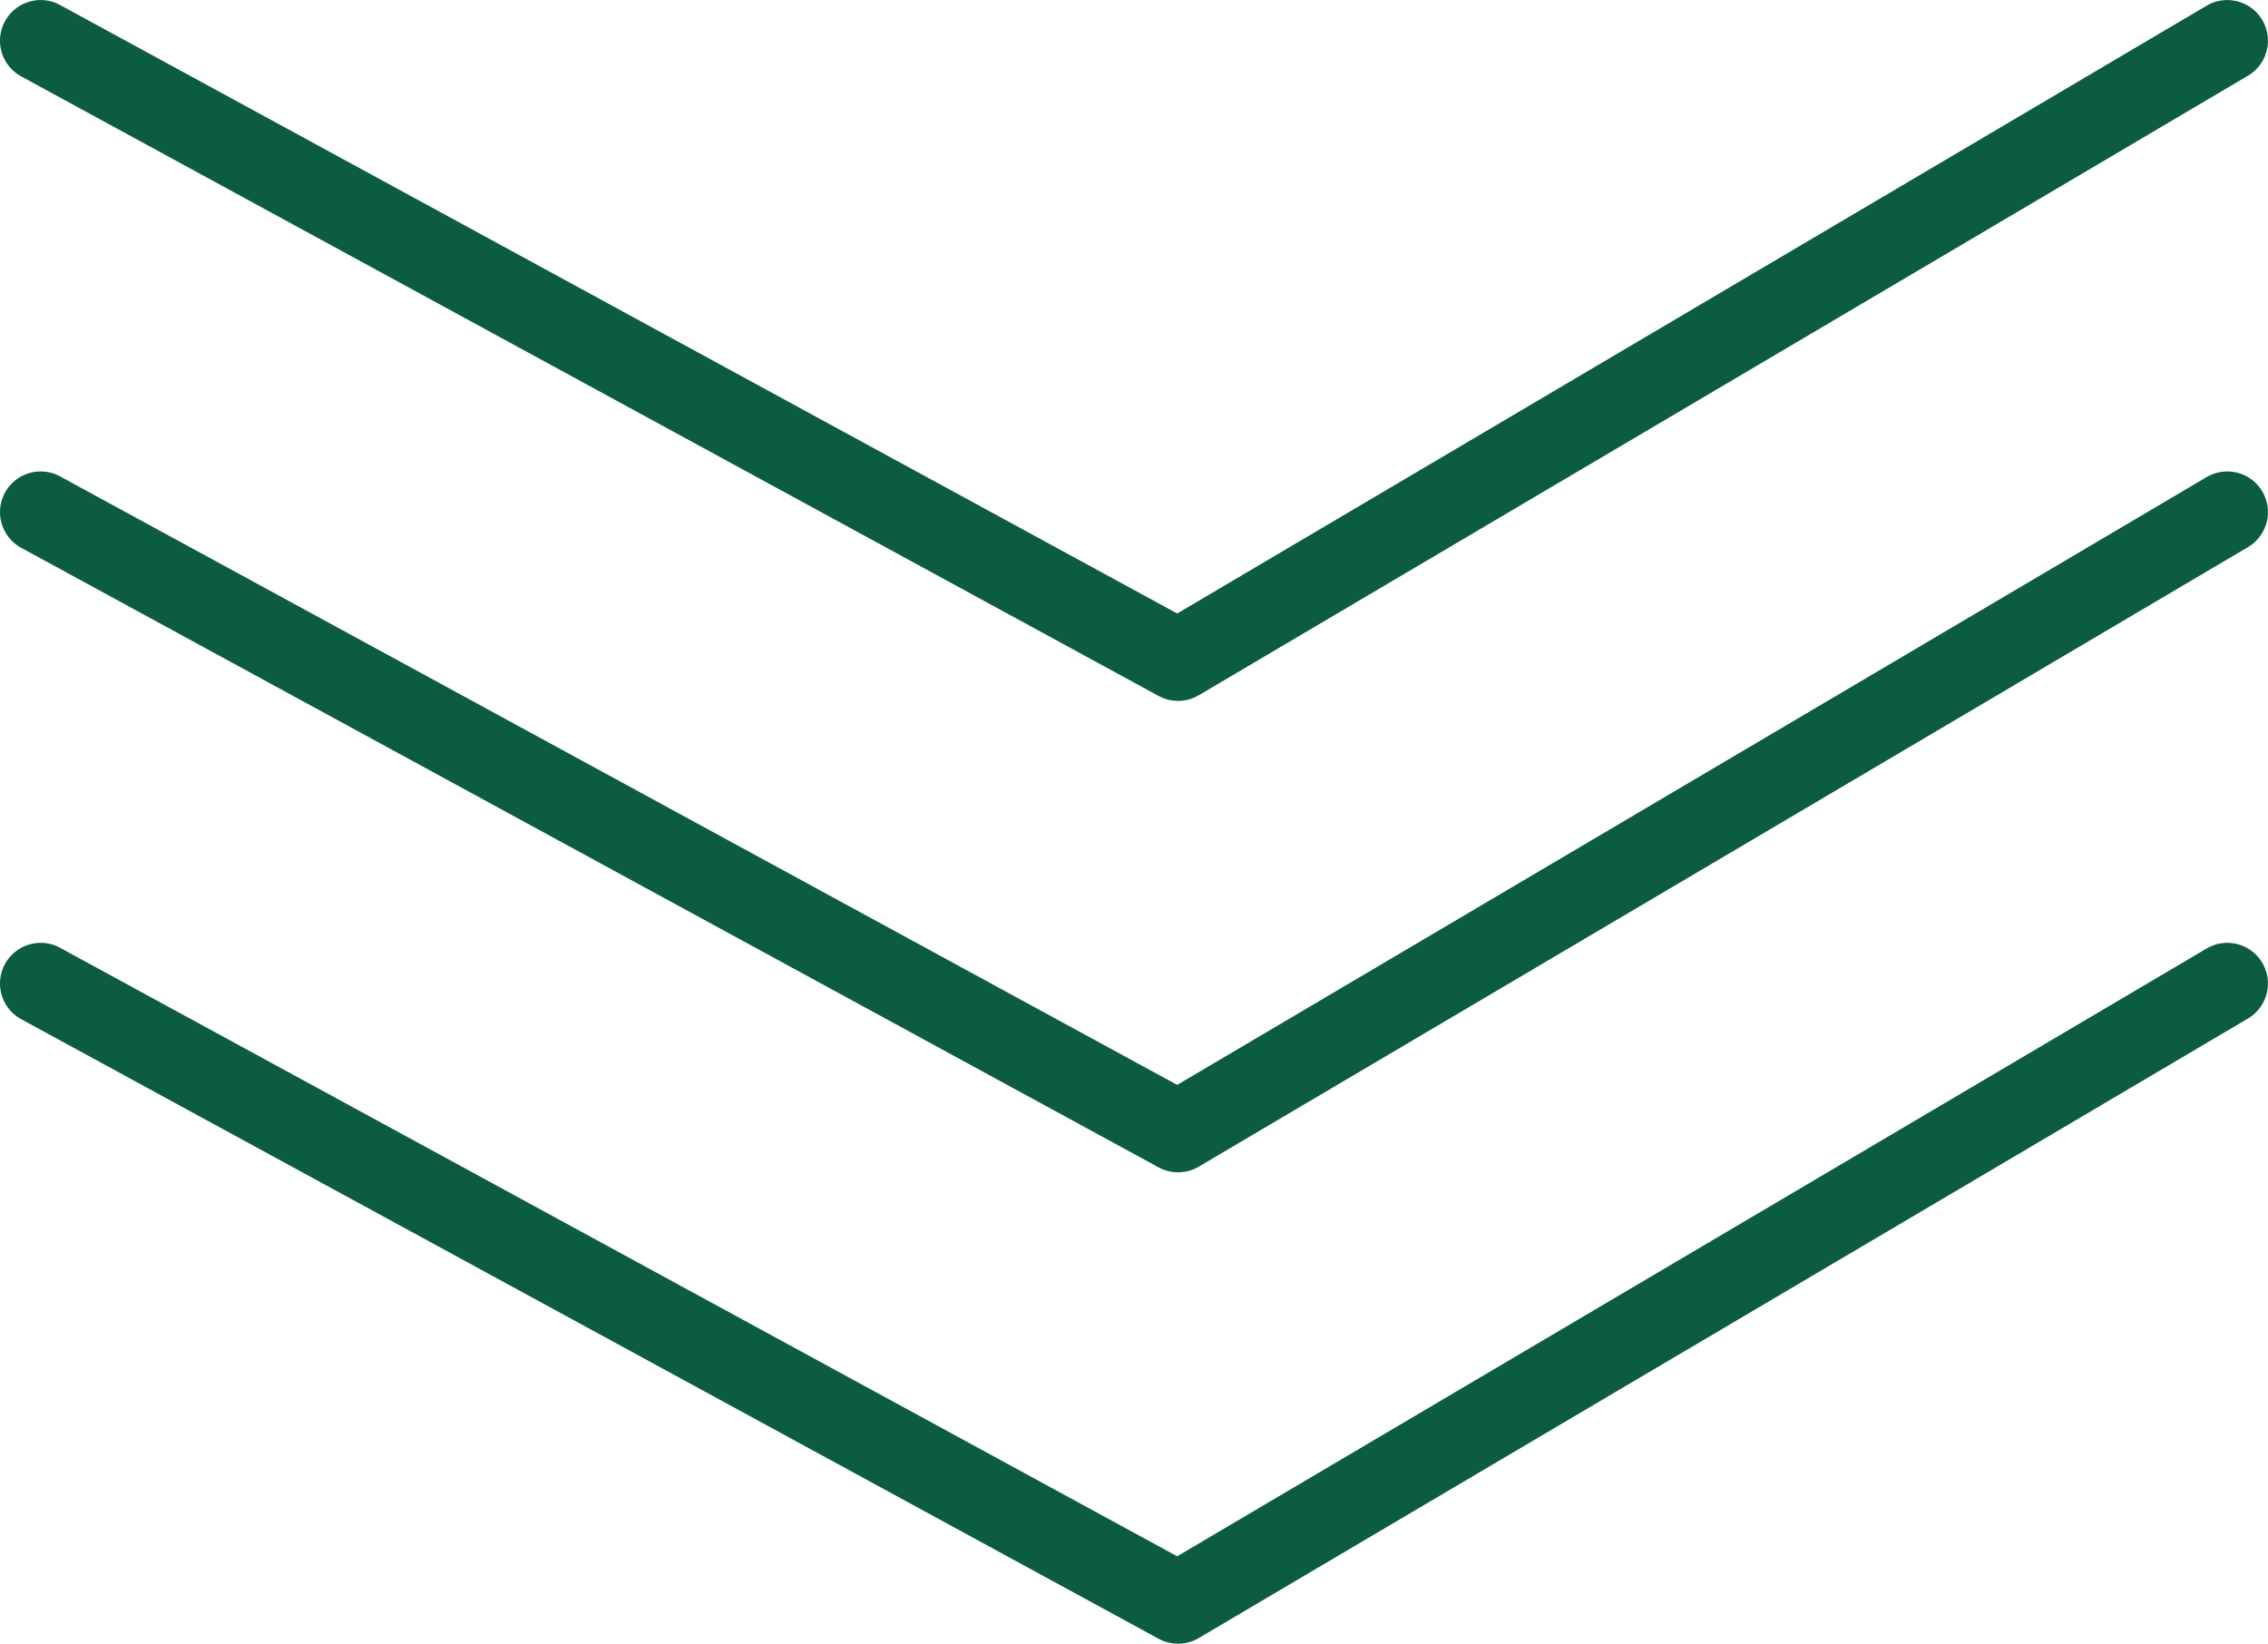
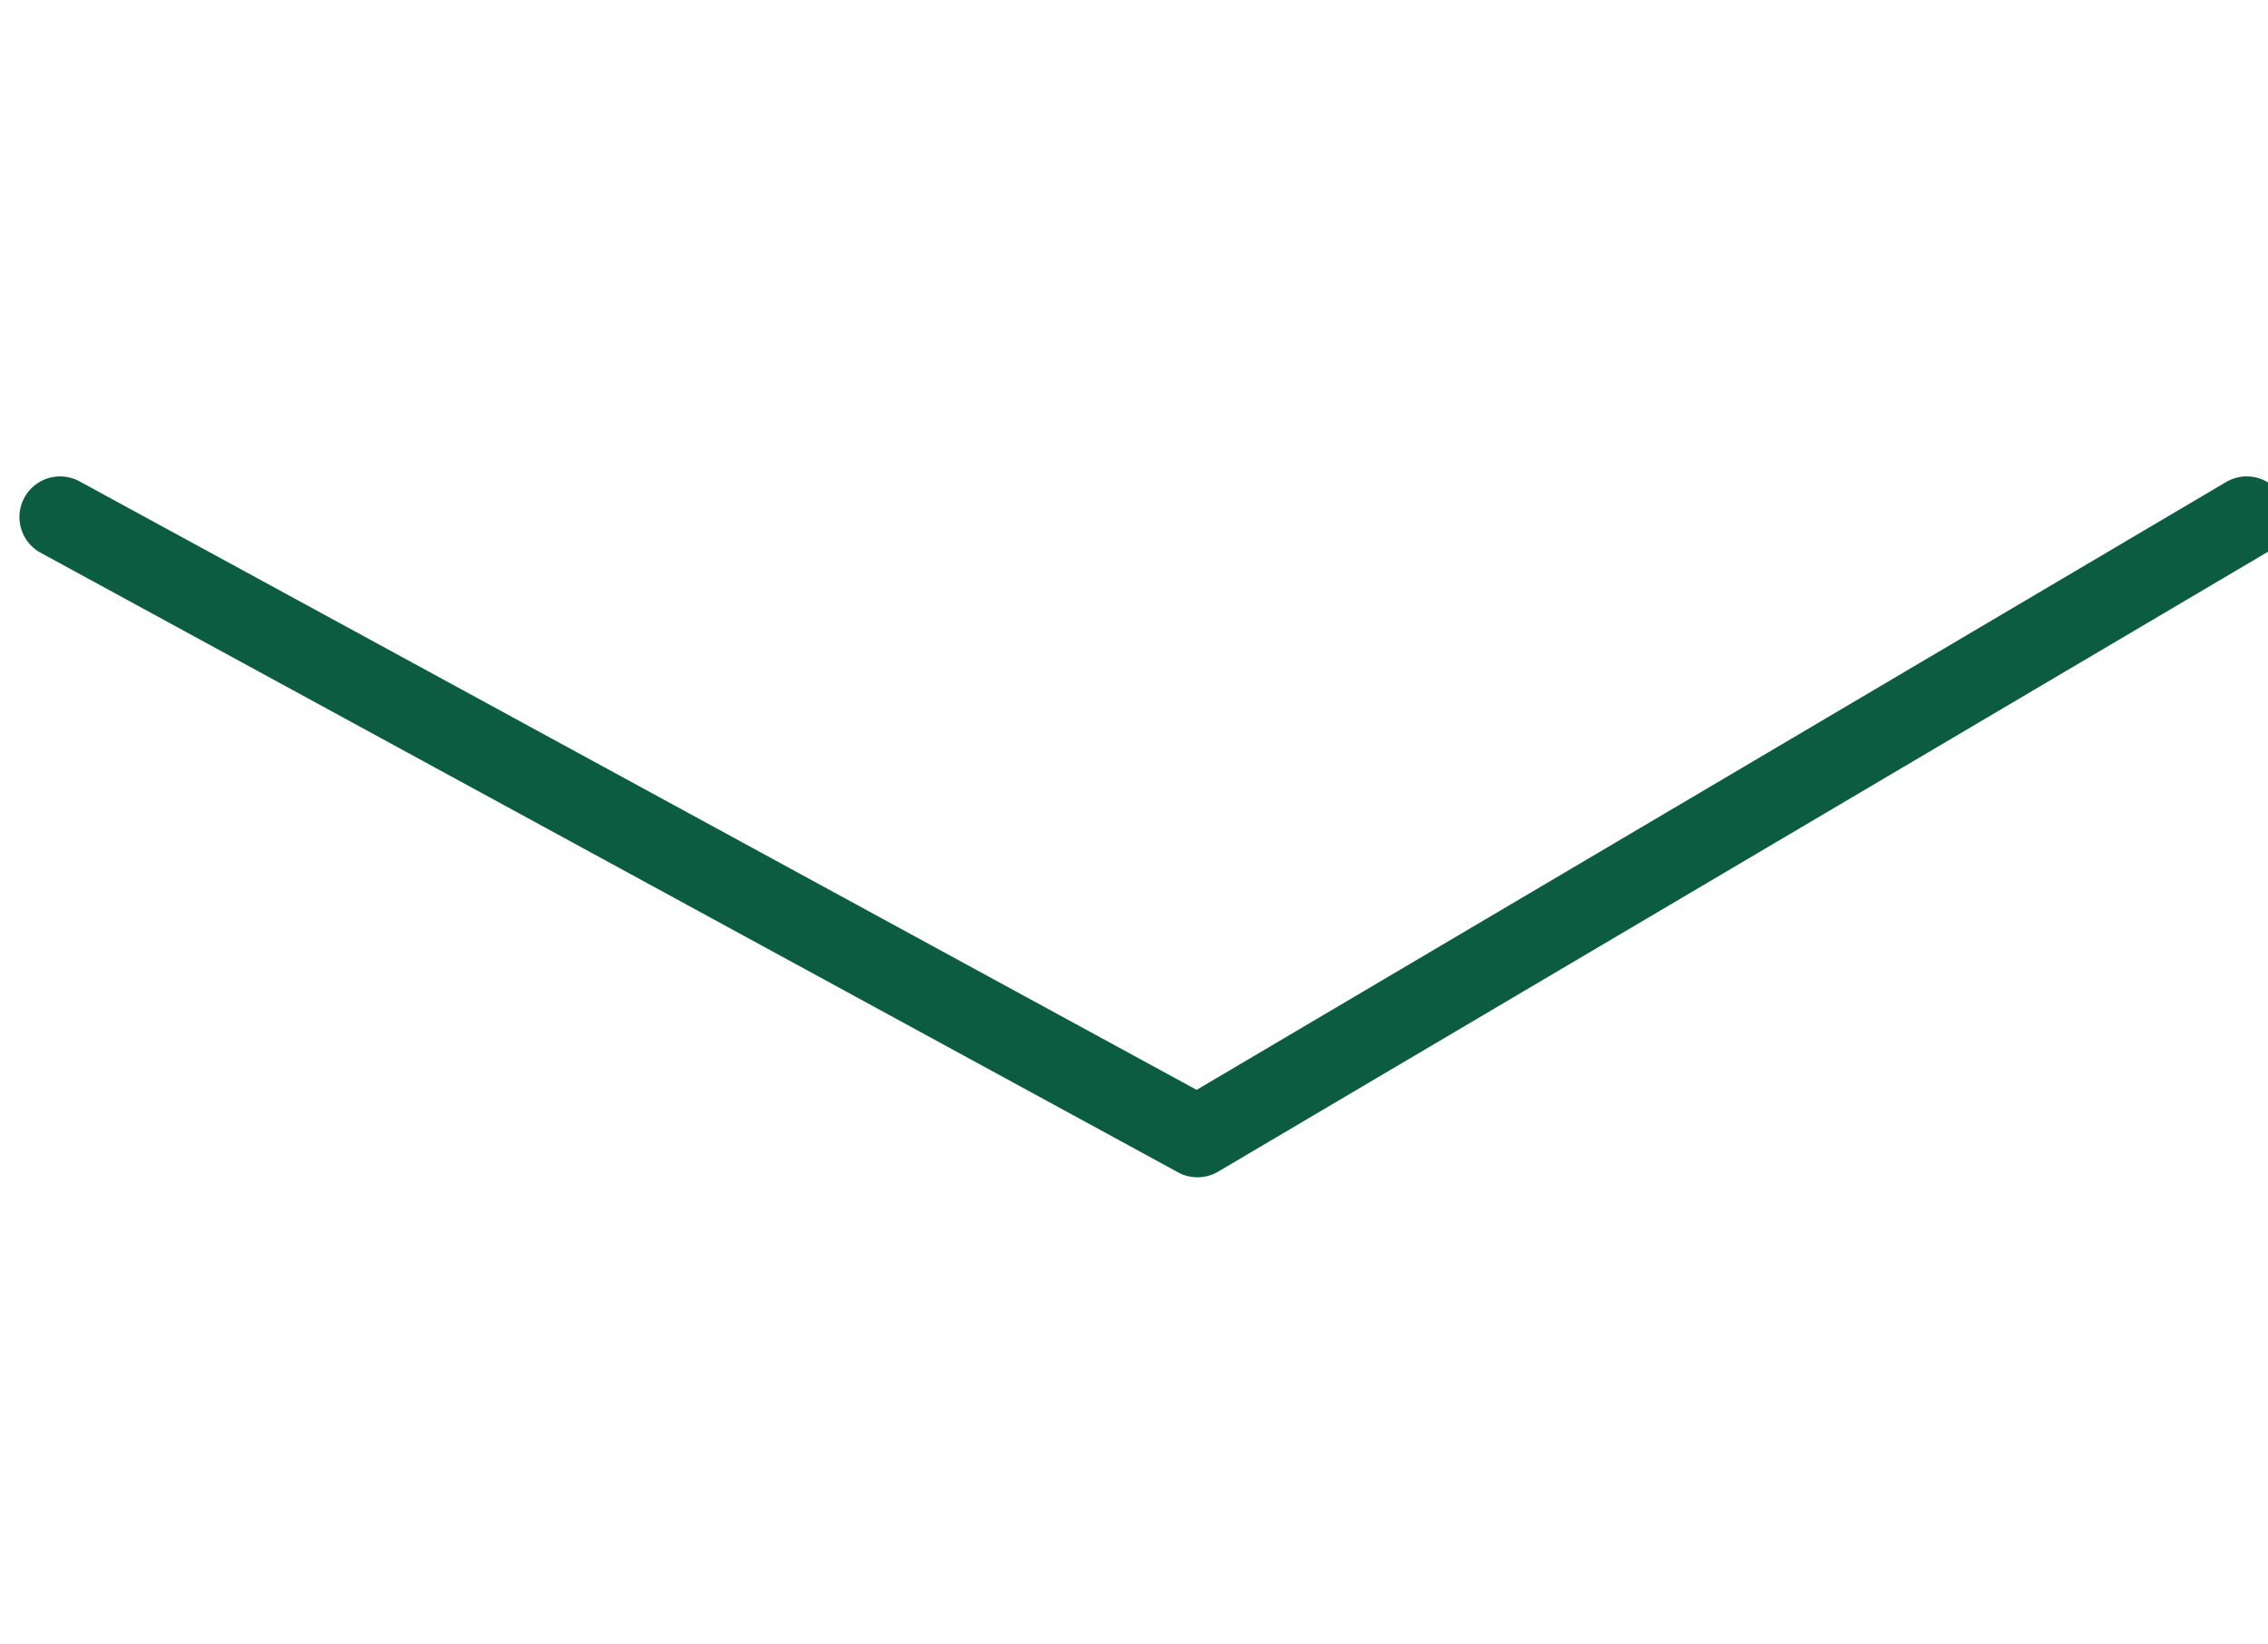
<svg xmlns="http://www.w3.org/2000/svg" width="55.772" height="40.416" viewBox="0 0 55.772 40.416">
  <g id="グループ_3753" data-name="グループ 3753" transform="translate(-582.567 -3064)">
-     <path id="パス_1790" data-name="パス 1790" d="M-2084.783,3079.52a1,1,0,0,1-.478-.122l-27.968-15.233a1,1,0,0,1-.4-1.356,1,1,0,0,1,1.356-.4l27.47,14.962,25.315-14.945a1,1,0,0,1,1.369.353,1,1,0,0,1-.353,1.369l-25.8,15.233A1,1,0,0,1-2084.783,3079.52Z" transform="translate(2696.318 1.714)" fill="#0c5c41" />
-     <path id="パス_1791" data-name="パス 1791" d="M-2084.783,3079.52a1,1,0,0,1-.478-.122l-27.968-15.233a1,1,0,0,1-.4-1.356,1,1,0,0,1,1.356-.4l27.47,14.962,25.315-14.945a1,1,0,0,1,1.369.353,1,1,0,0,1-.353,1.369l-25.8,15.233A1,1,0,0,1-2084.783,3079.52Z" transform="translate(2696.318 13.305)" fill="#0c5c41" />
-     <path id="パス_1792" data-name="パス 1792" d="M-2084.783,3079.52a1,1,0,0,1-.478-.122l-27.968-15.233a1,1,0,0,1-.4-1.356,1,1,0,0,1,1.356-.4l27.47,14.962,25.315-14.945a1,1,0,0,1,1.369.353,1,1,0,0,1-.353,1.369l-25.8,15.233A1,1,0,0,1-2084.783,3079.52Z" transform="translate(2696.318 24.896)" fill="#0c5c41" />
+     <path id="パス_1791" data-name="パス 1791" d="M-2084.783,3079.52l-27.968-15.233a1,1,0,0,1-.4-1.356,1,1,0,0,1,1.356-.4l27.47,14.962,25.315-14.945a1,1,0,0,1,1.369.353,1,1,0,0,1-.353,1.369l-25.8,15.233A1,1,0,0,1-2084.783,3079.52Z" transform="translate(2696.318 13.305)" fill="#0c5c41" />
  </g>
</svg>